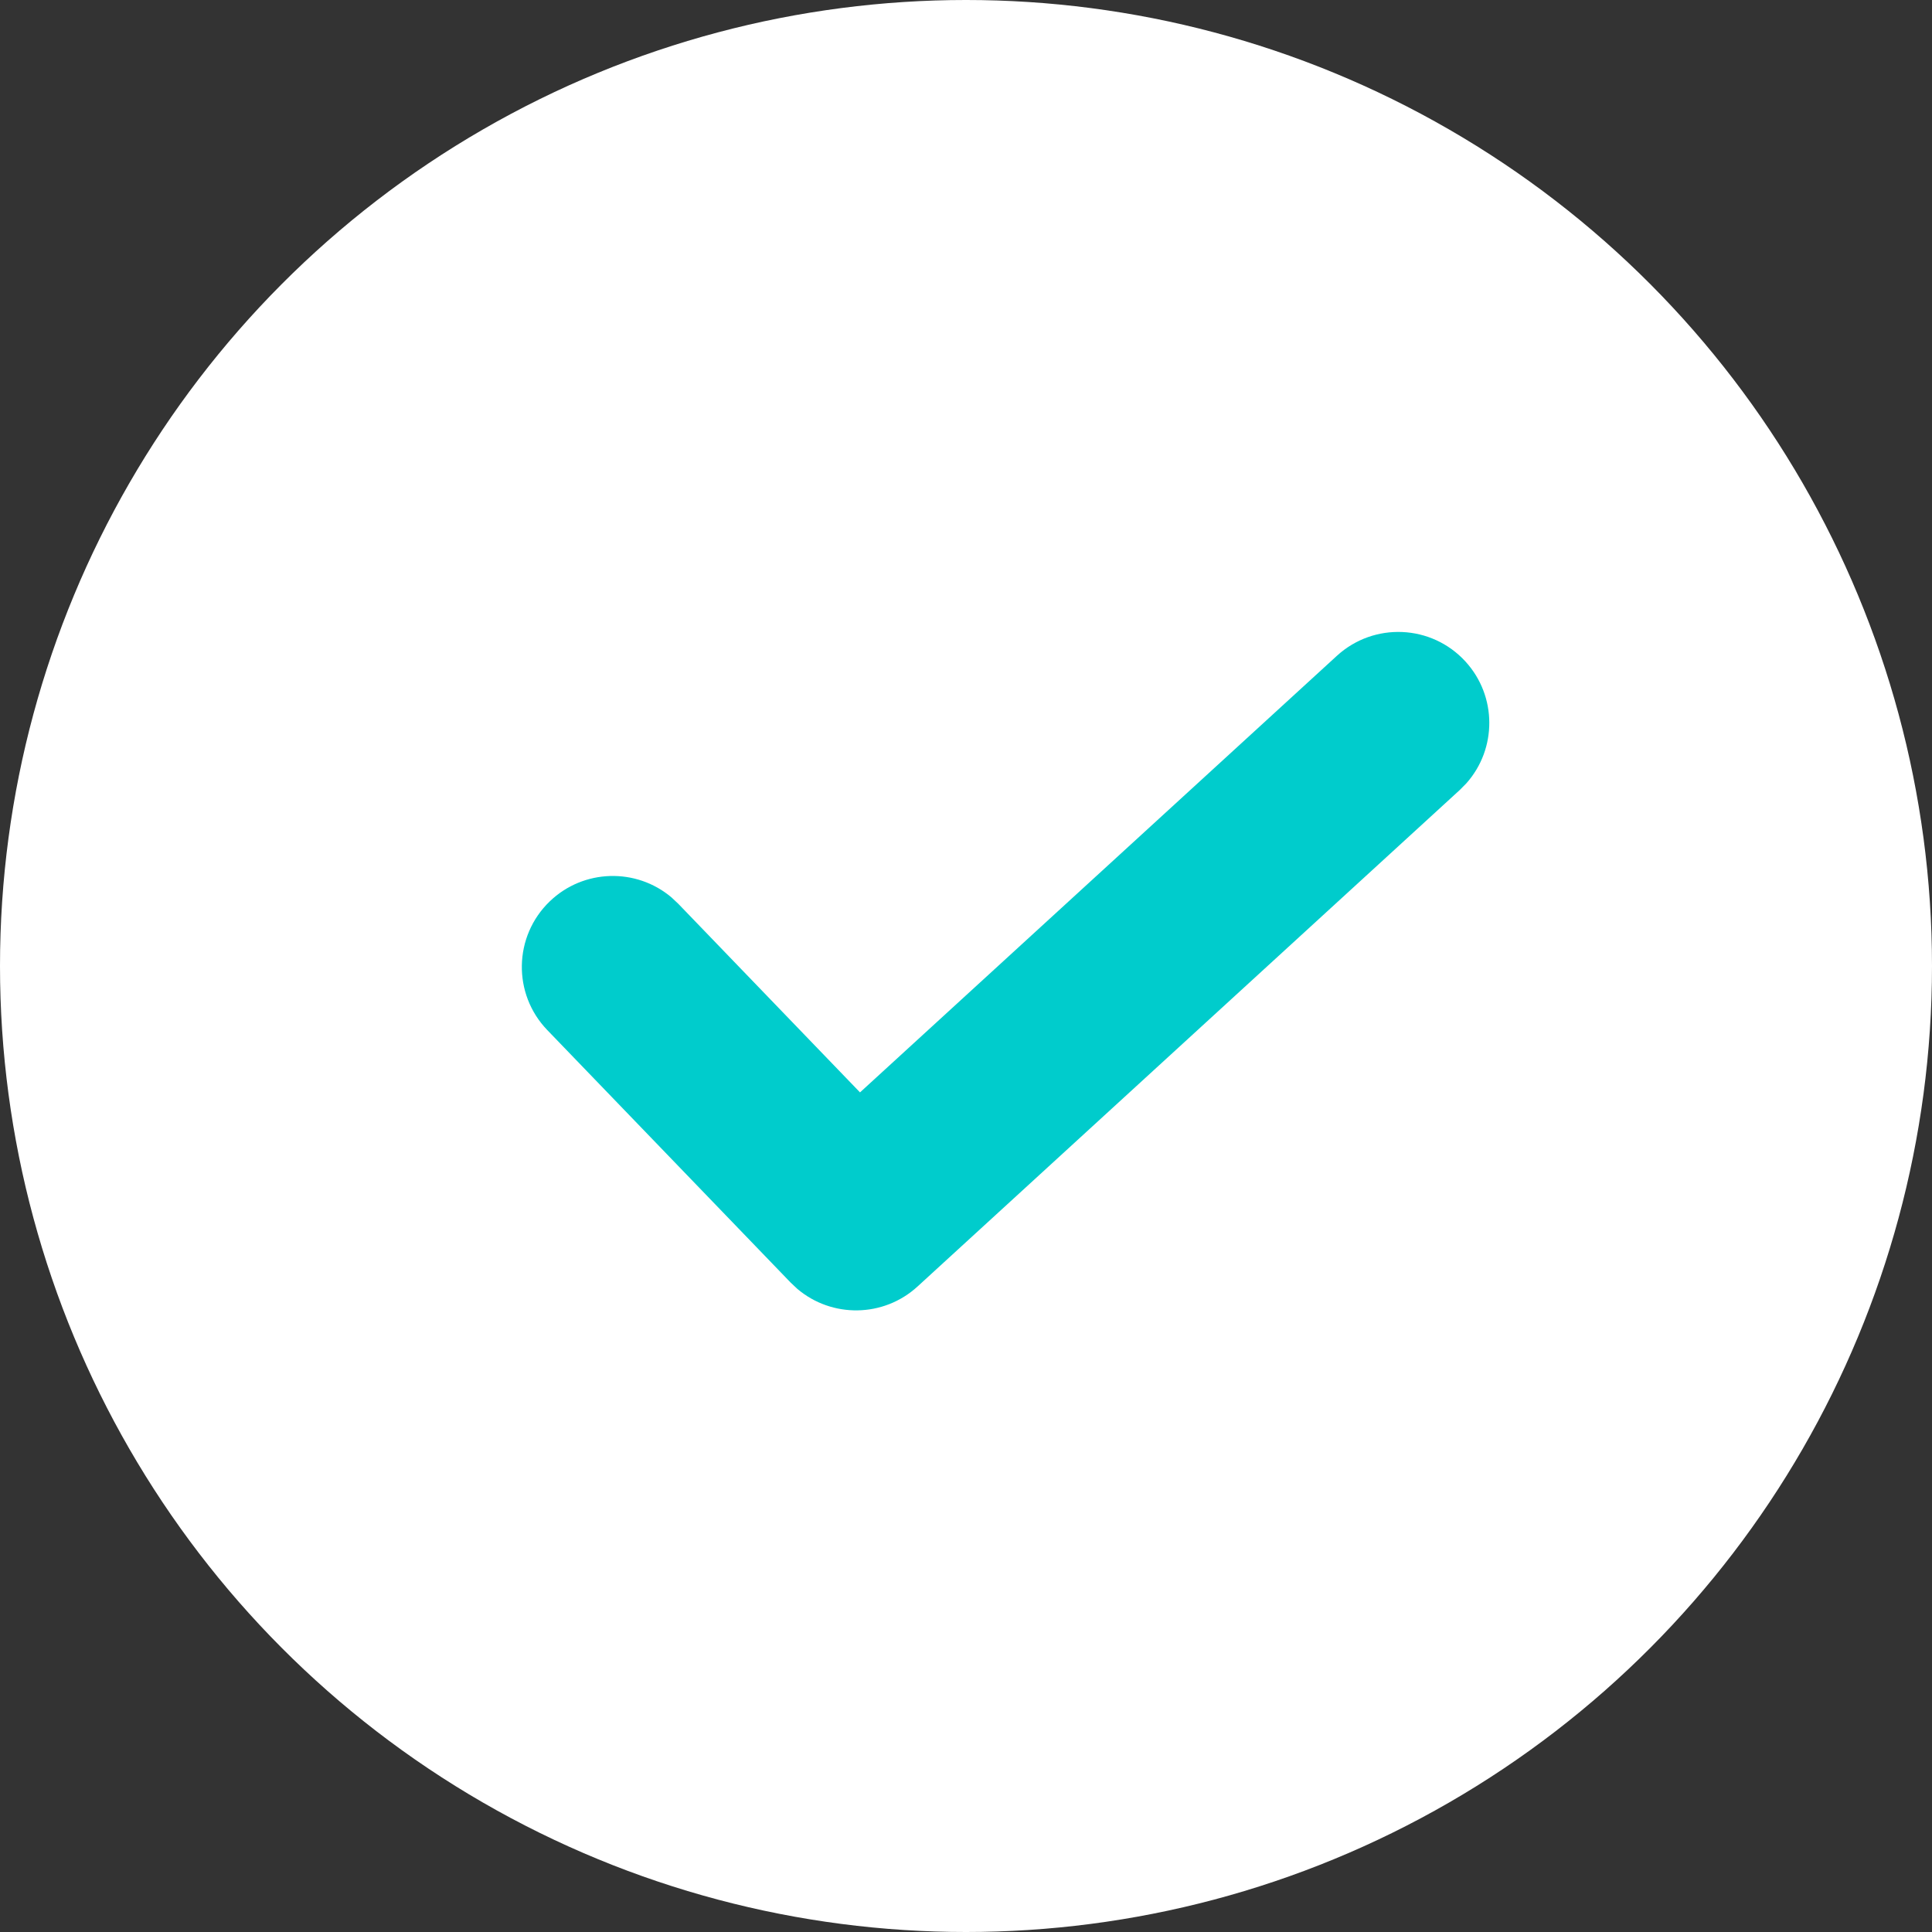
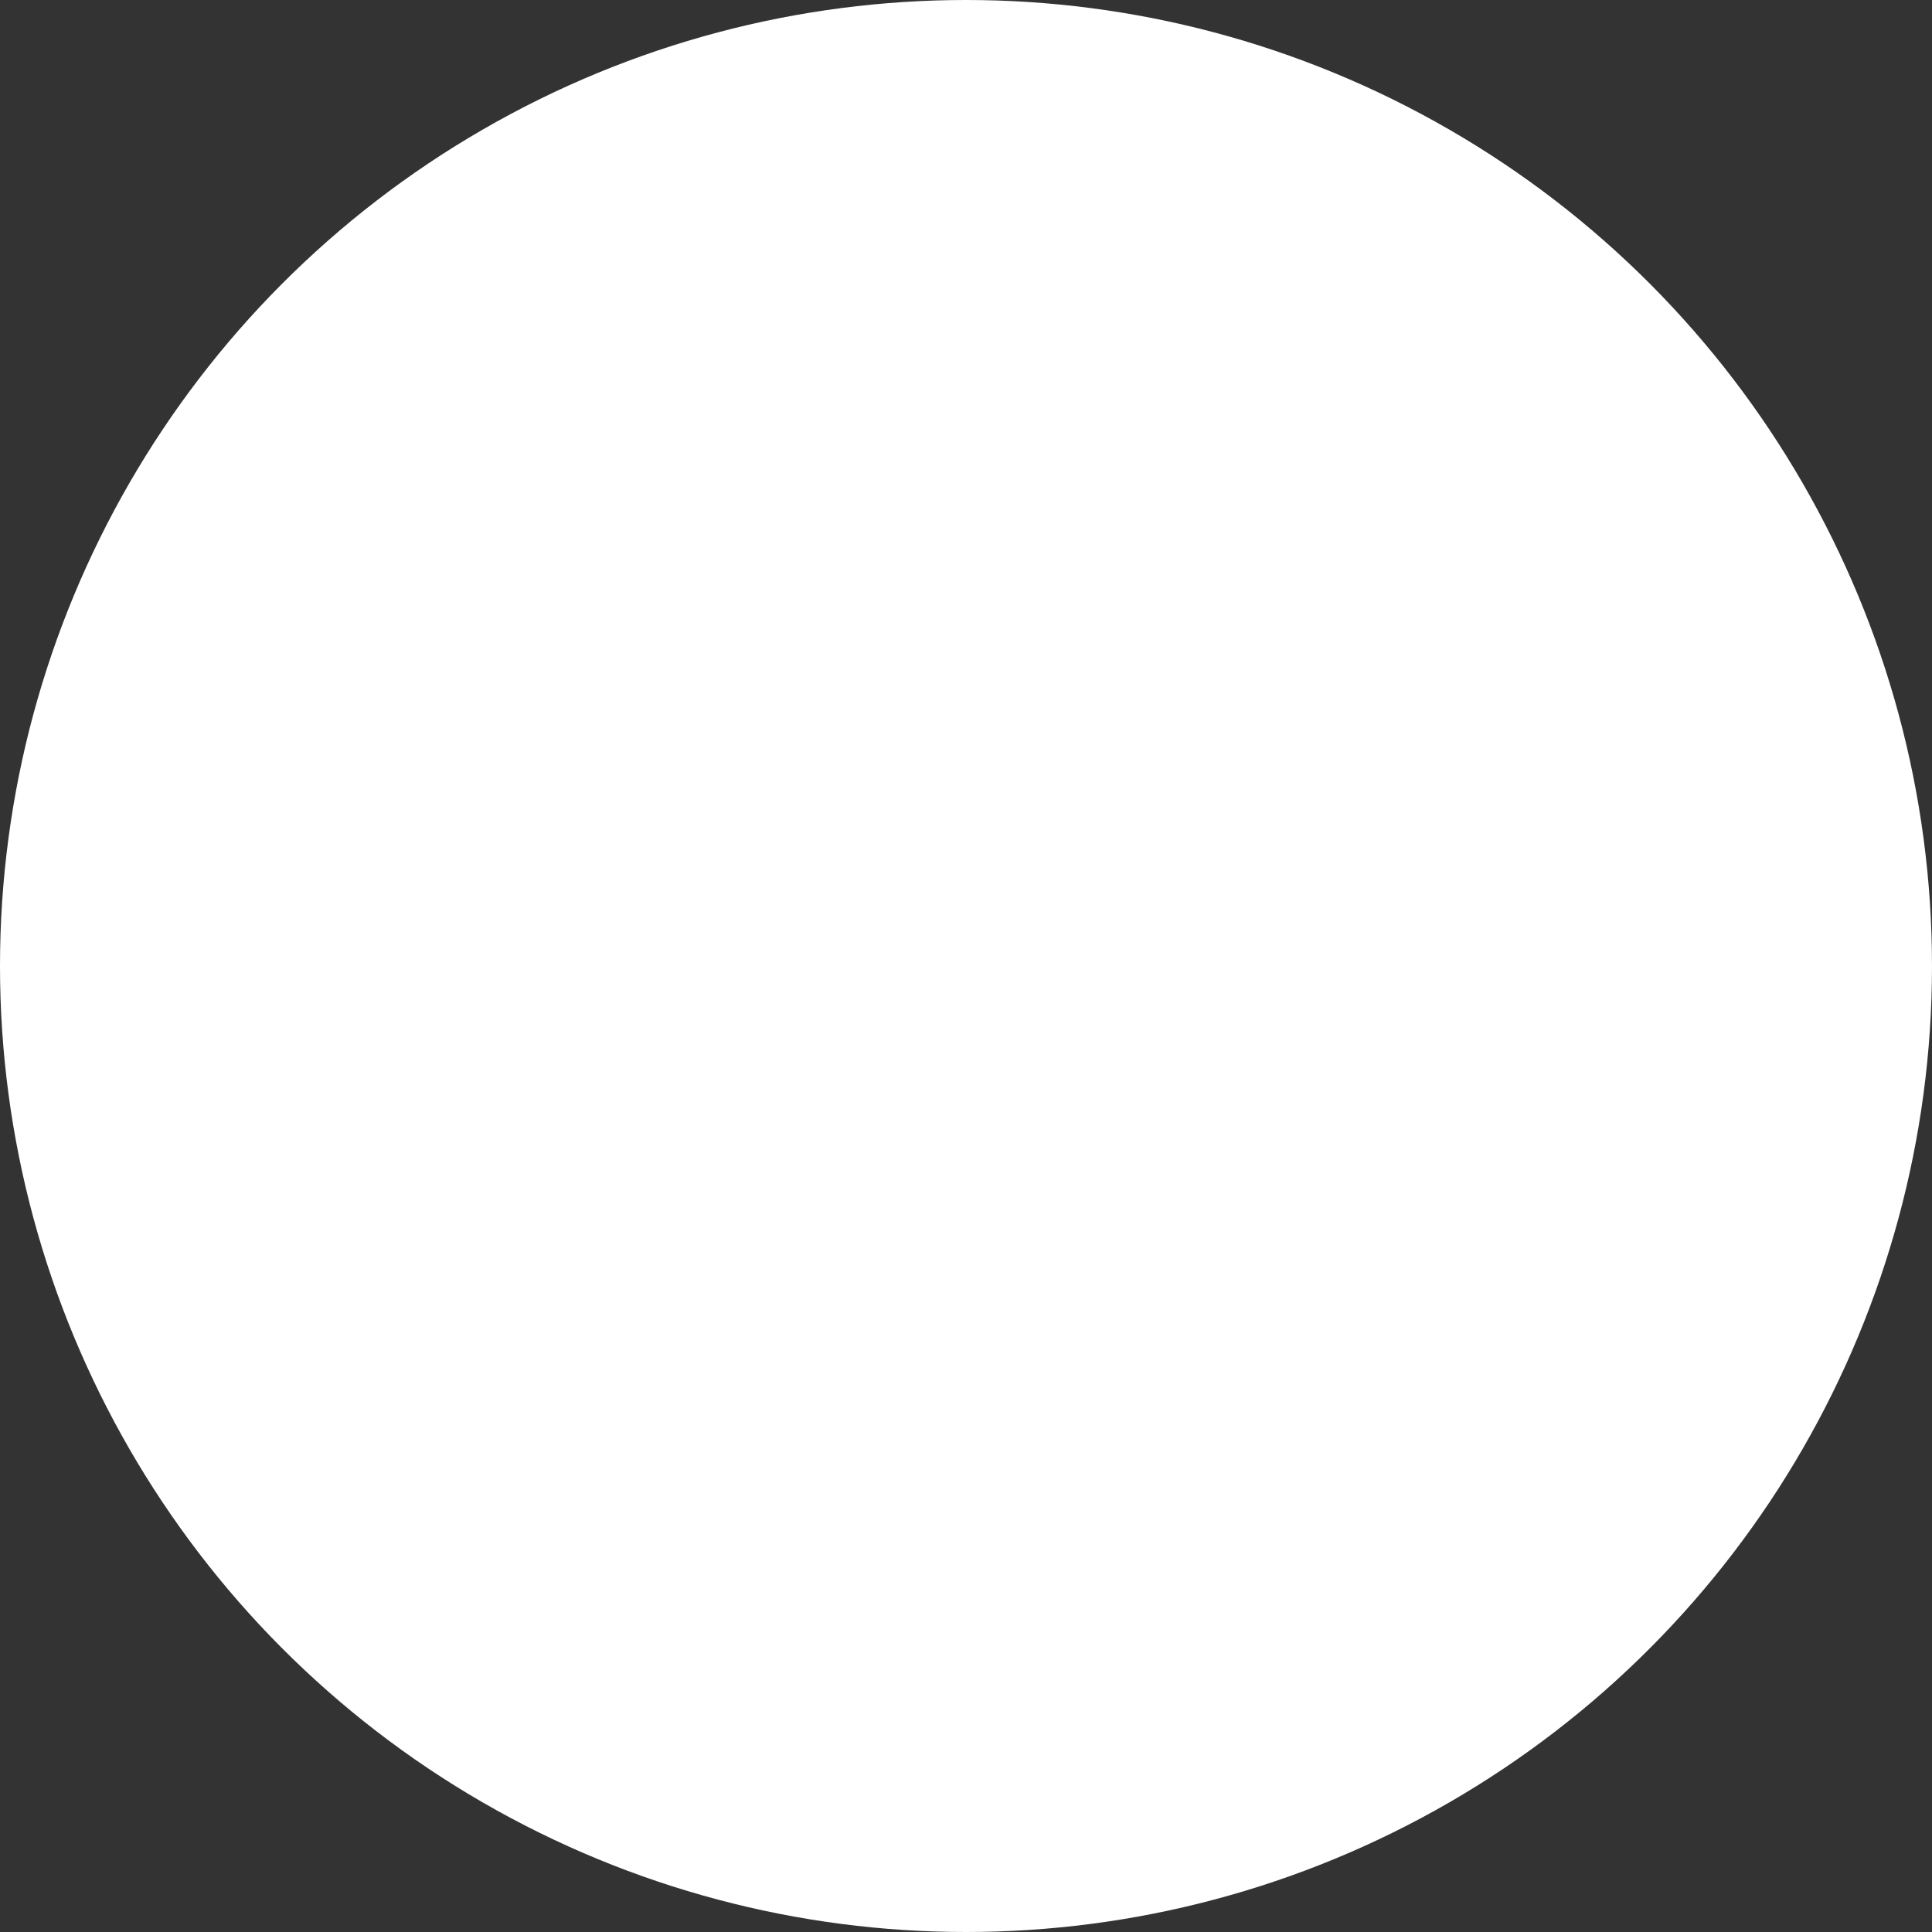
<svg xmlns="http://www.w3.org/2000/svg" width="72" height="72" viewBox="0 0 72 72" fill="none">
  <rect x="0" y="0" width="72" height="72" fill="#333333" stroke="none" />
  <circle cx="36" cy="36" r="36" fill="white" />
-   <path fill-rule="evenodd" clip-rule="evenodd" d="M49.822 24.44C51.203 23.176 53.347 23.27 54.612 24.651C55.797 25.946 55.789 27.912 54.645 29.194L54.401 29.441L34.194 47.944C32.923 49.108 30.998 49.123 29.711 48.03L29.463 47.796L20.396 38.388C19.097 37.04 19.137 34.894 20.485 33.594C21.749 32.376 23.715 32.335 25.026 33.445L25.279 33.683L32.05 40.71L49.822 24.44Z" fill="#00CCCC" />
</svg>